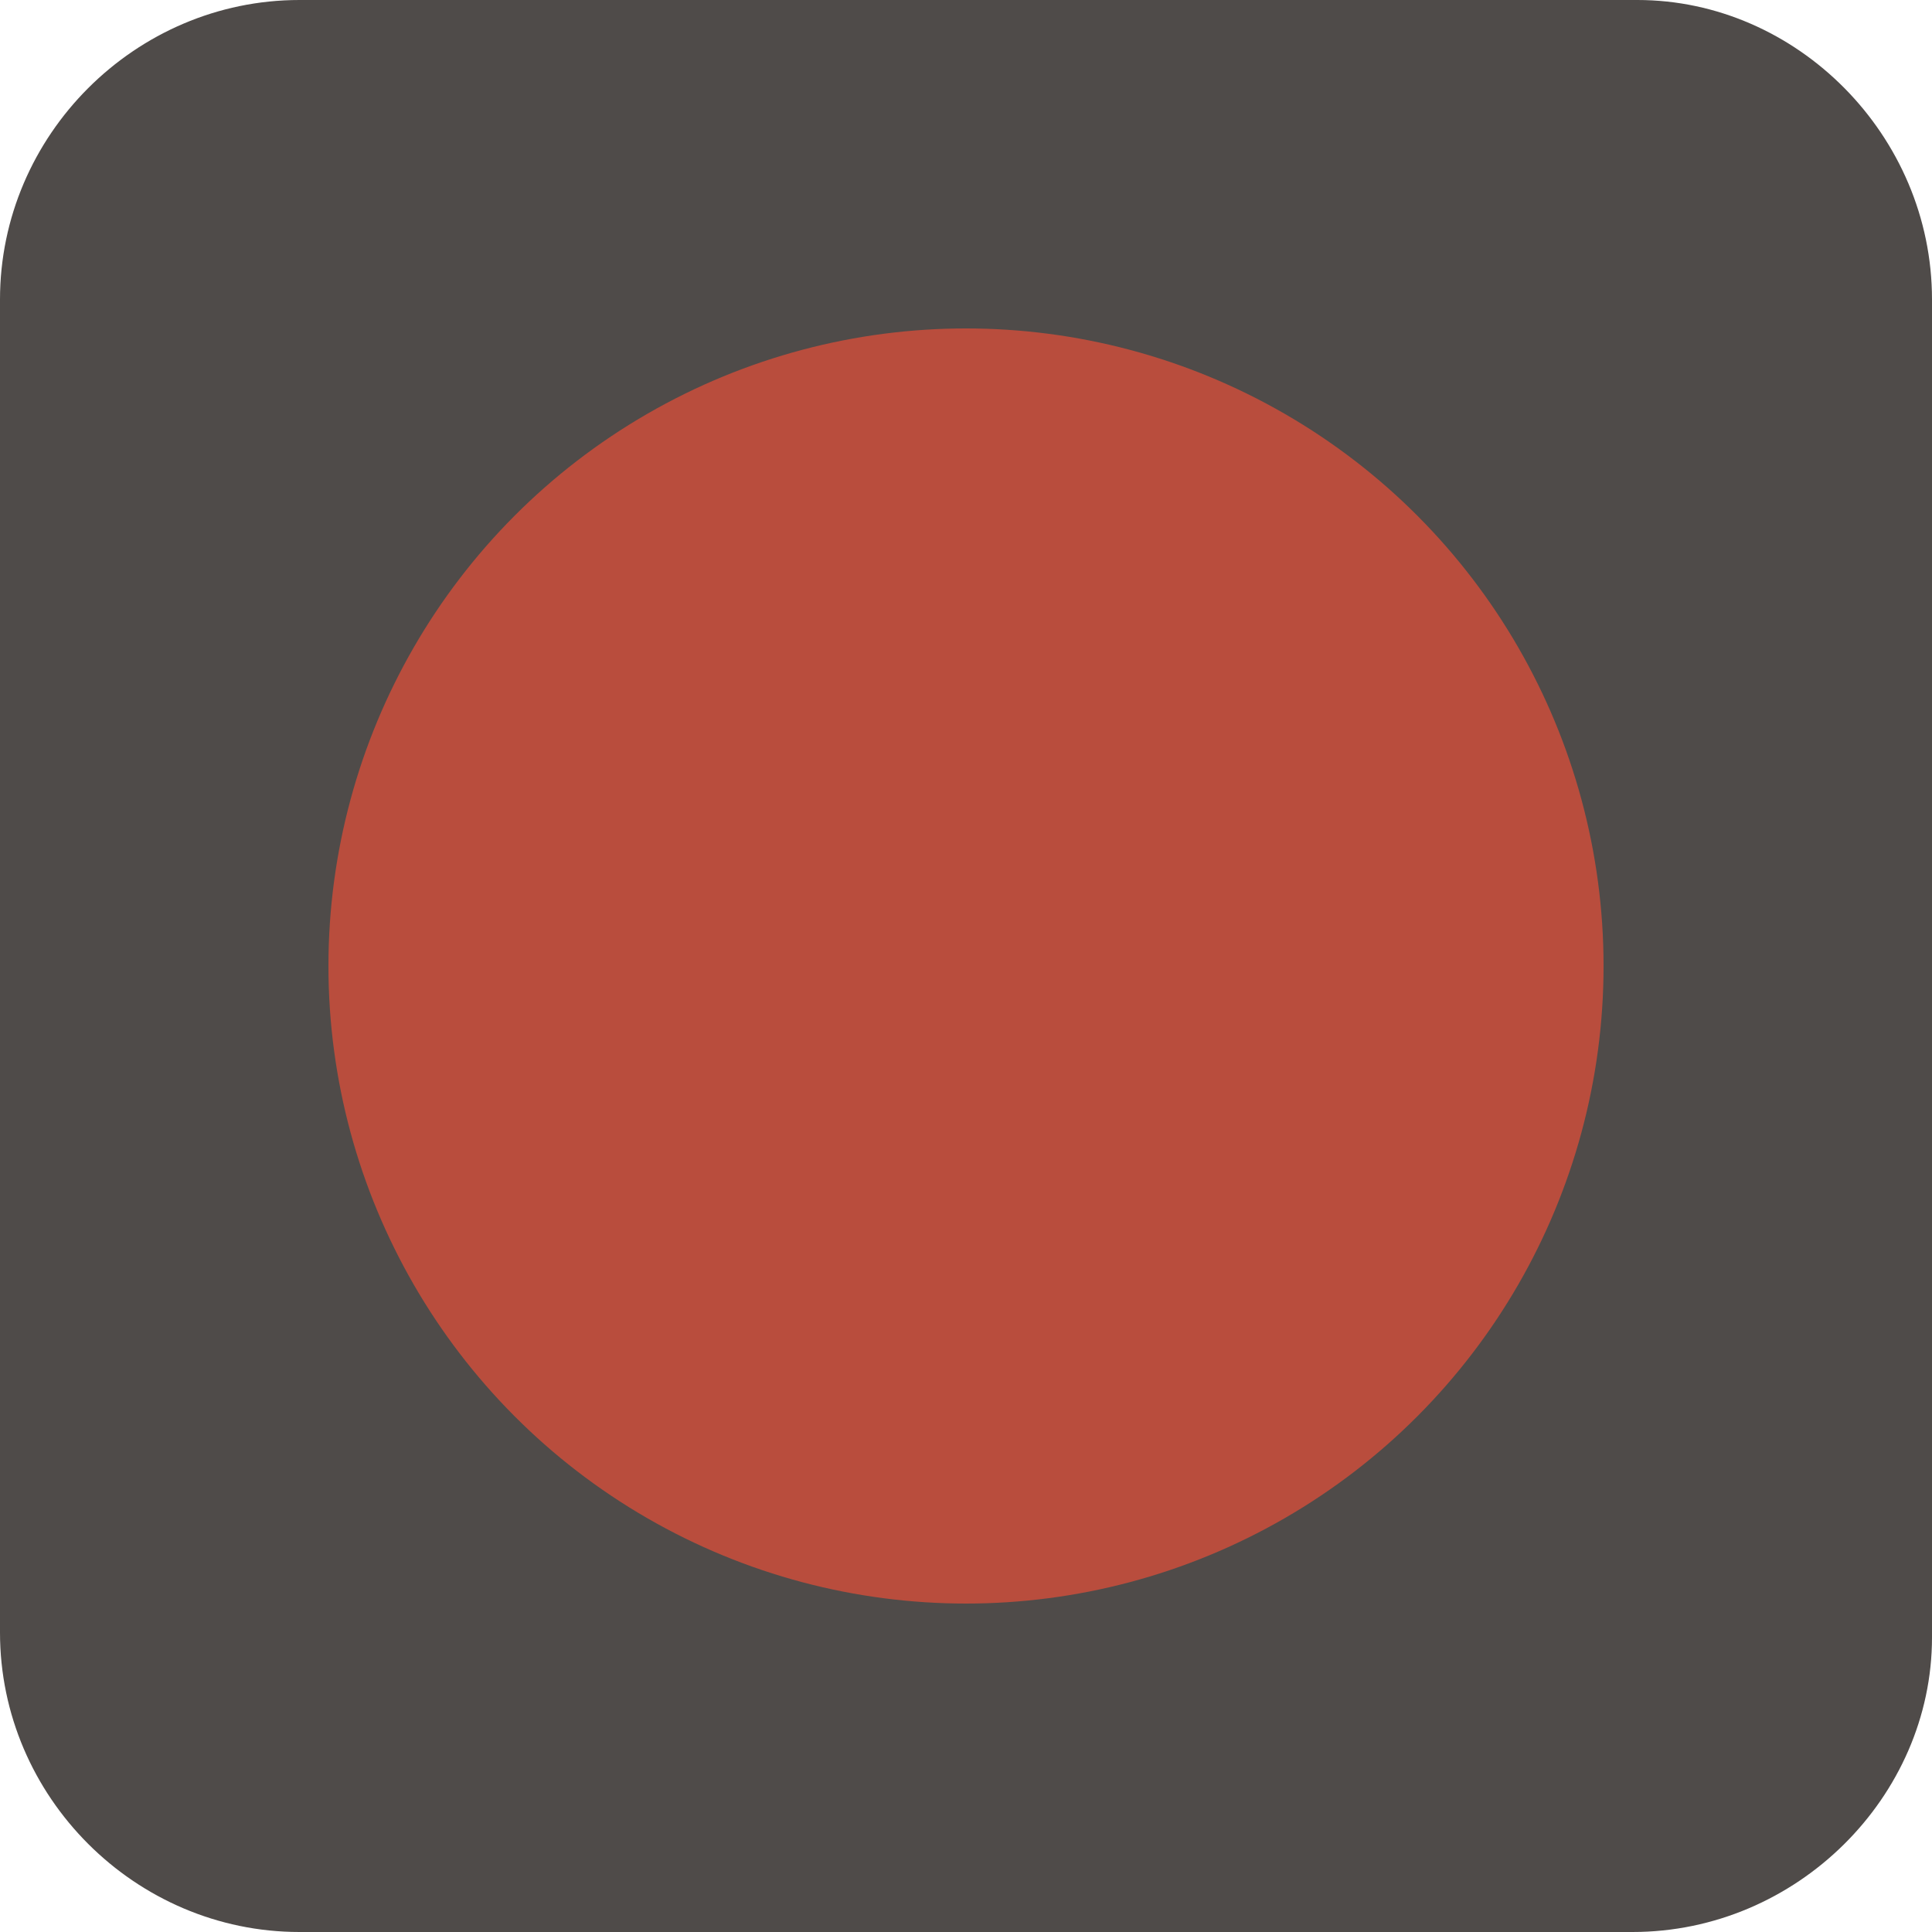
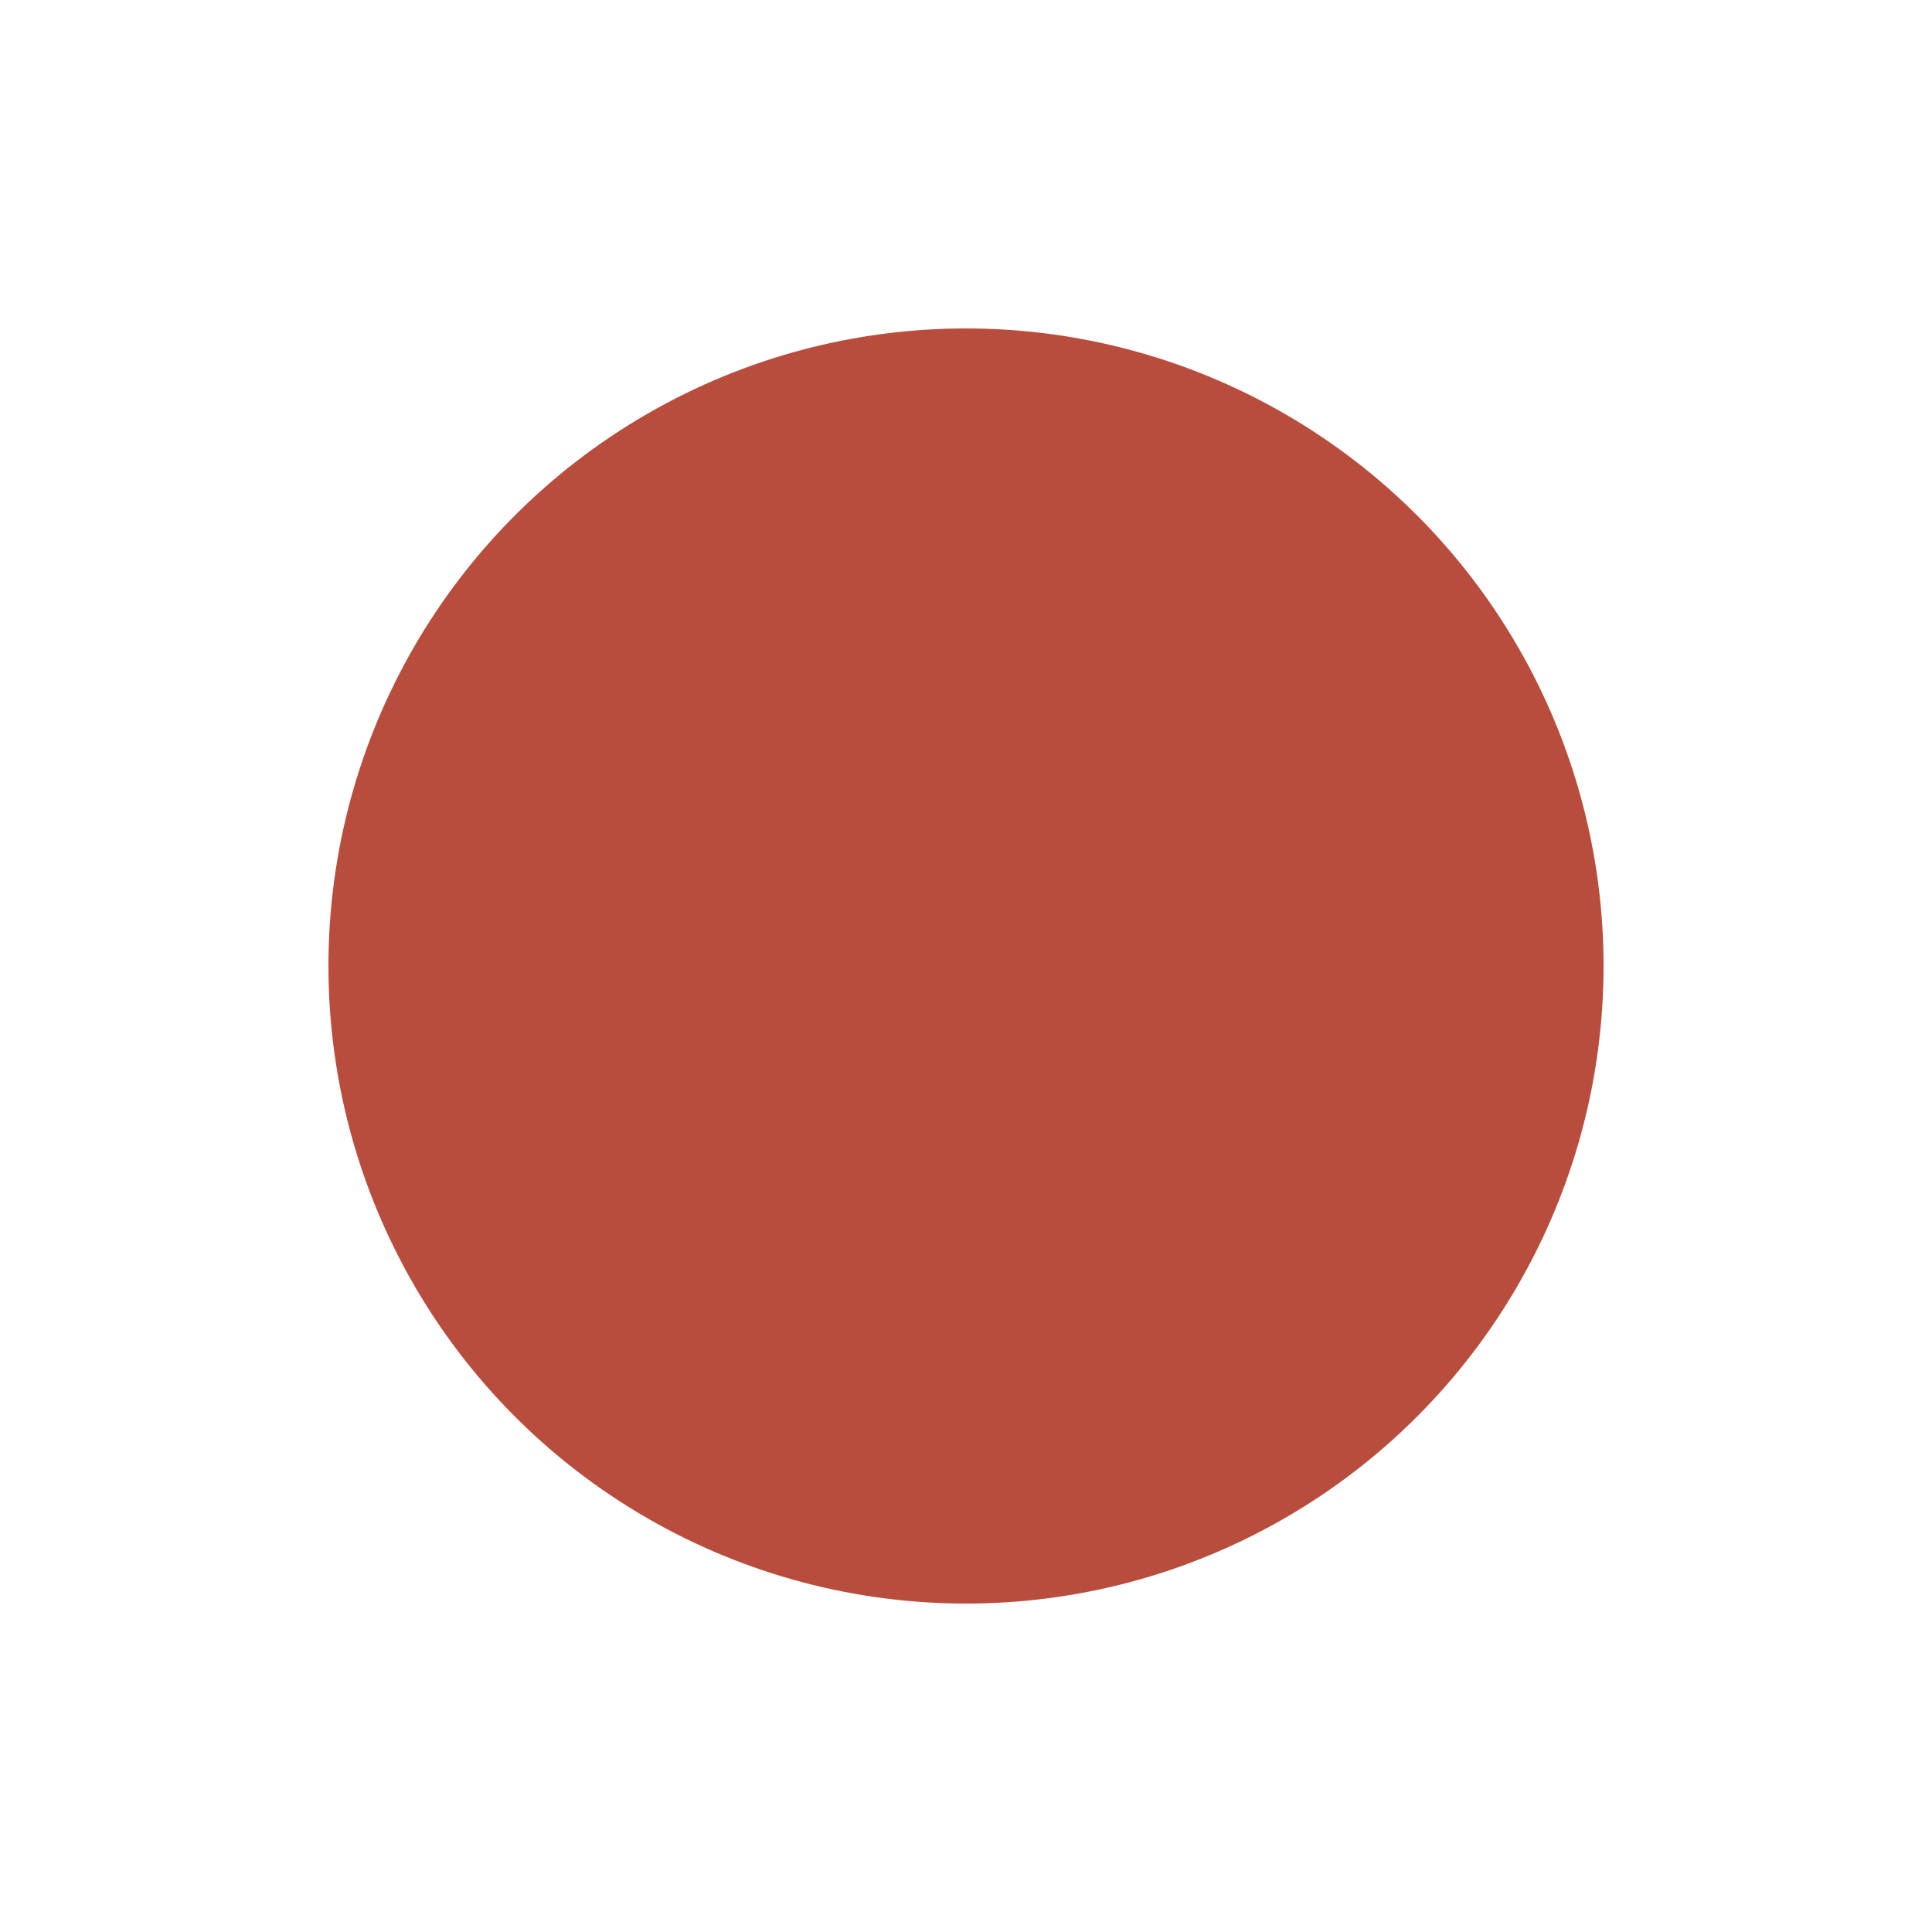
<svg xmlns="http://www.w3.org/2000/svg" version="1.1" id="レイヤー_1" x="0px" y="0px" viewBox="0 0 40 40" style="enable-background:new 0 0 40 40;" xml:space="preserve">
  <style type="text/css">
	.st0{fill:#4F4B49;}
	.st1{fill:#B94D3D;}
</style>
  <g id="XMLID_224_">
-     <path id="XMLID_227_" class="st0" d="M33.8,40H6.2C2.8,40,0,37.2,0,33.8V6.2C0,2.8,2.8,0,6.2,0h27.7C37.2,0,40,2.8,40,6.2v27.7   C40,37.2,37.2,40,33.8,40z" />
    <circle id="XMLID_226_" class="st1" cx="20" cy="20" r="13.2" />
  </g>
</svg>